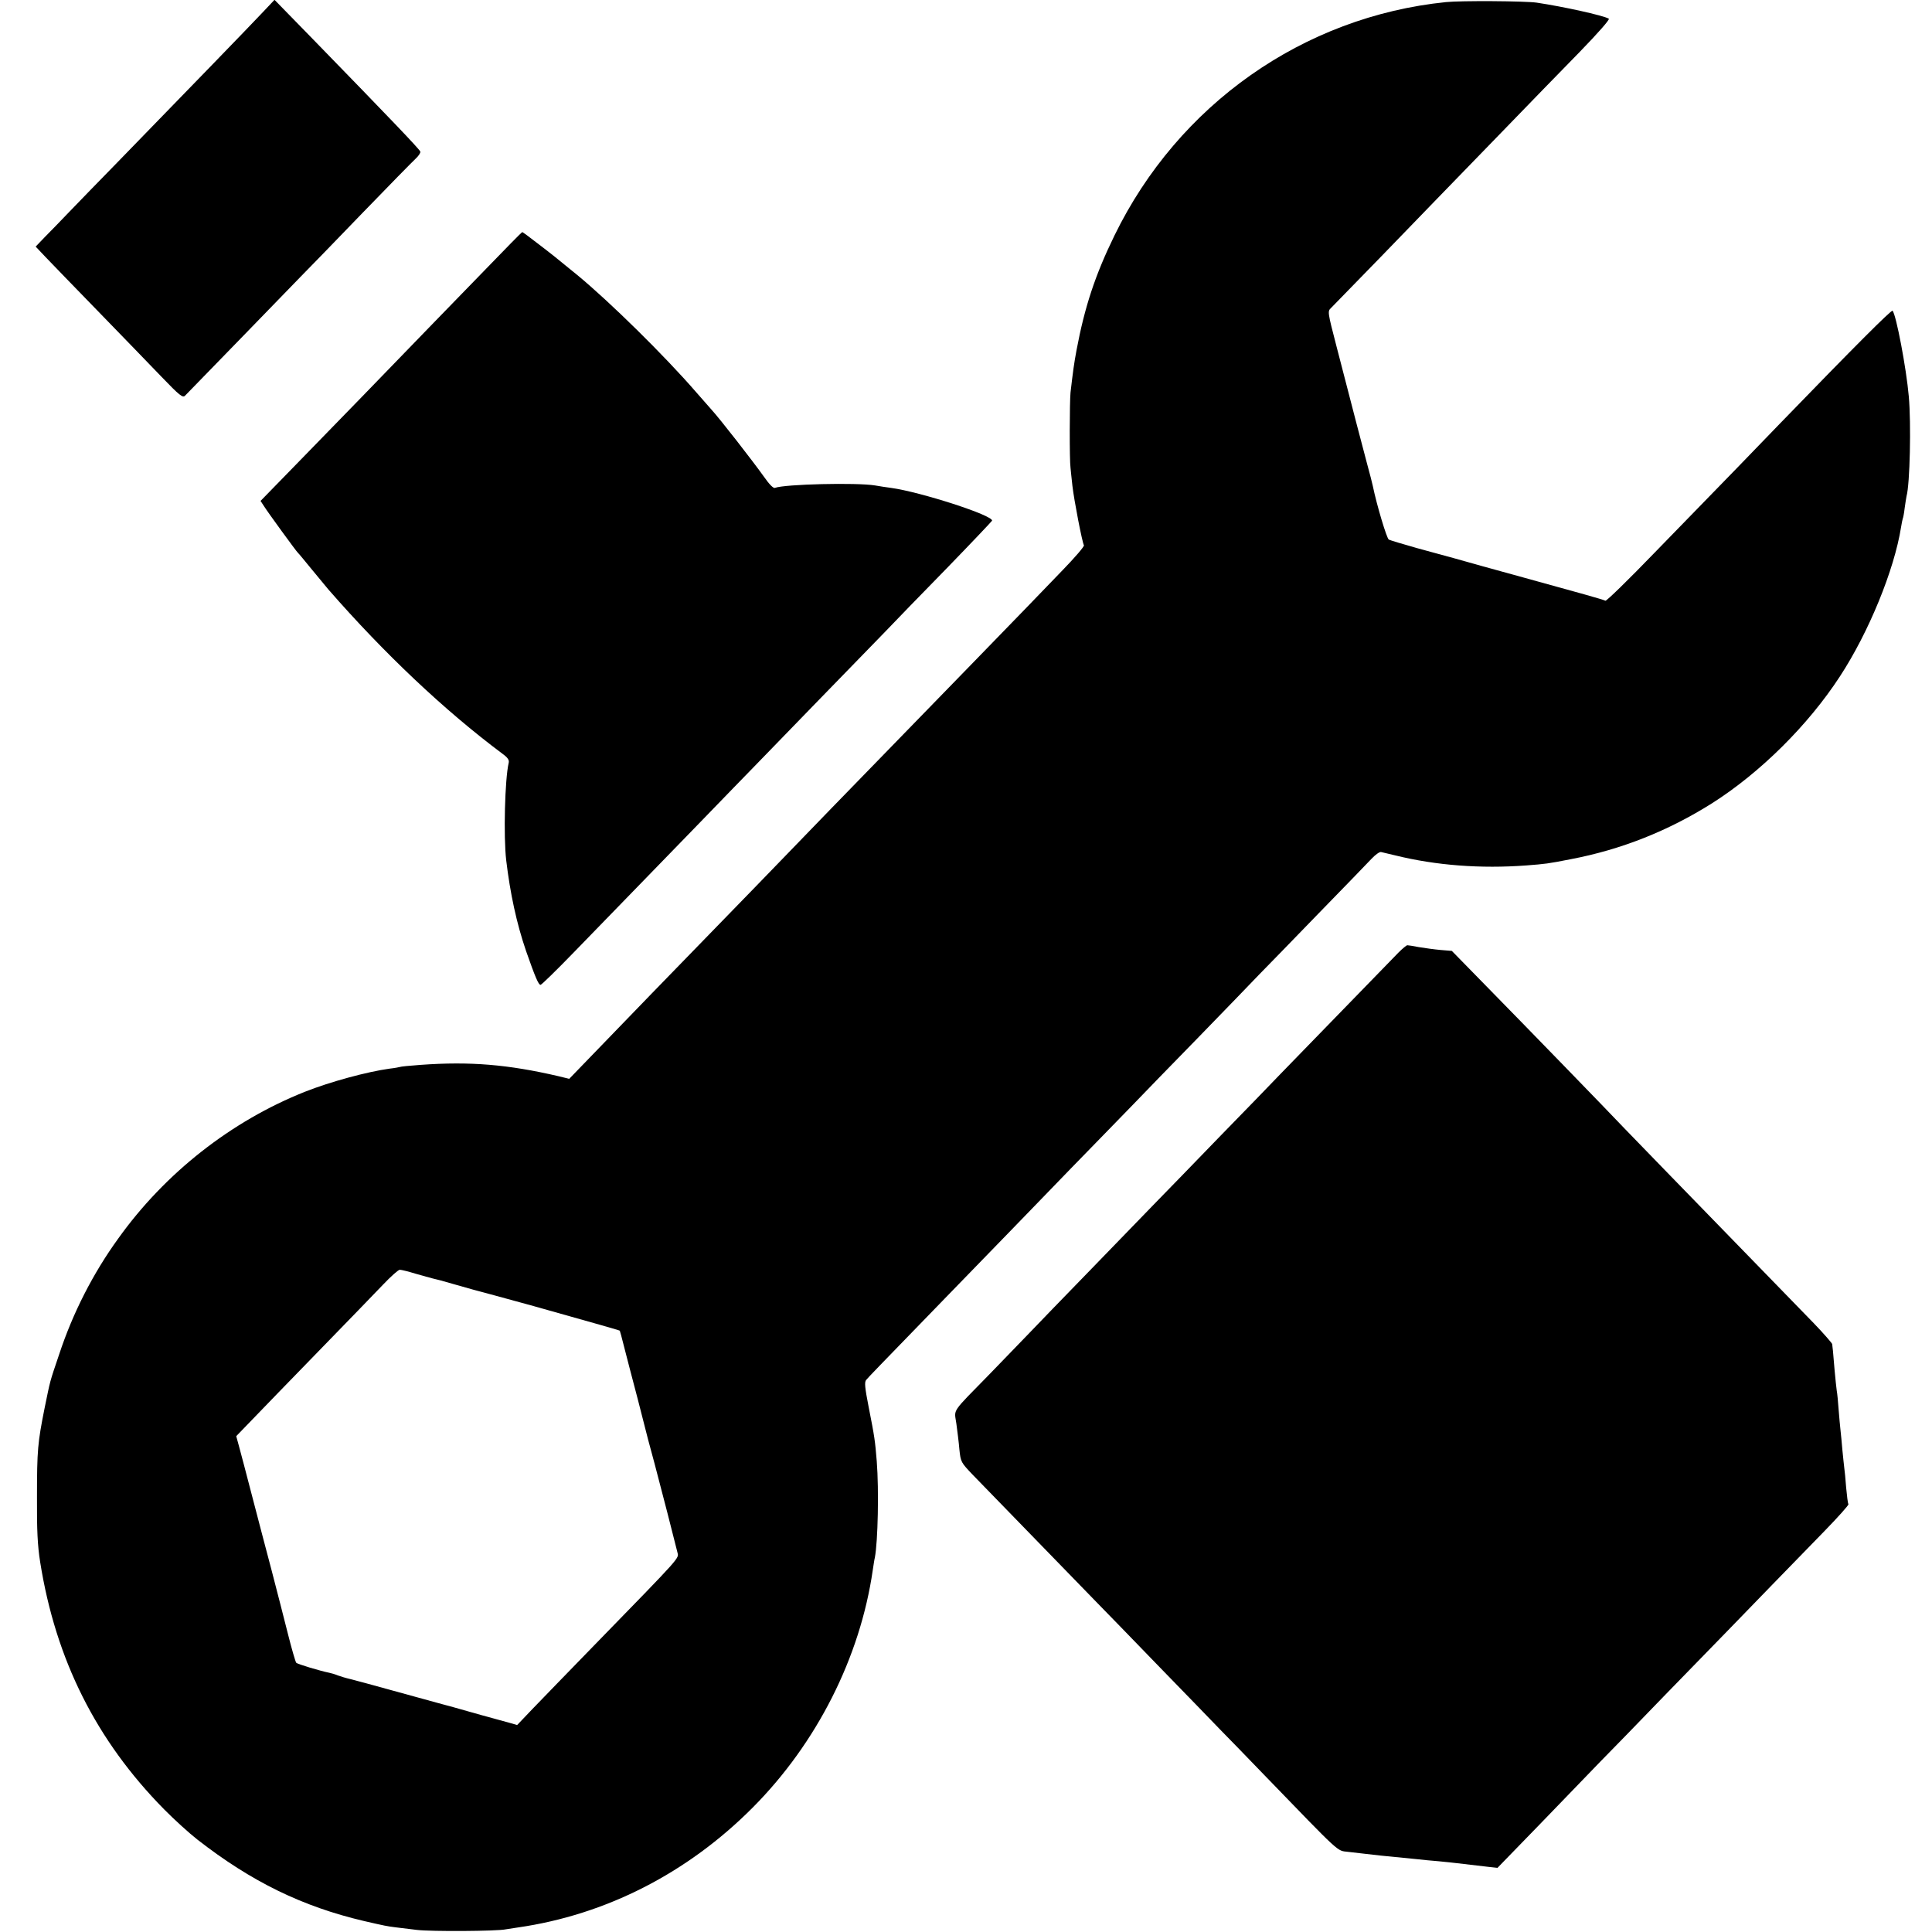
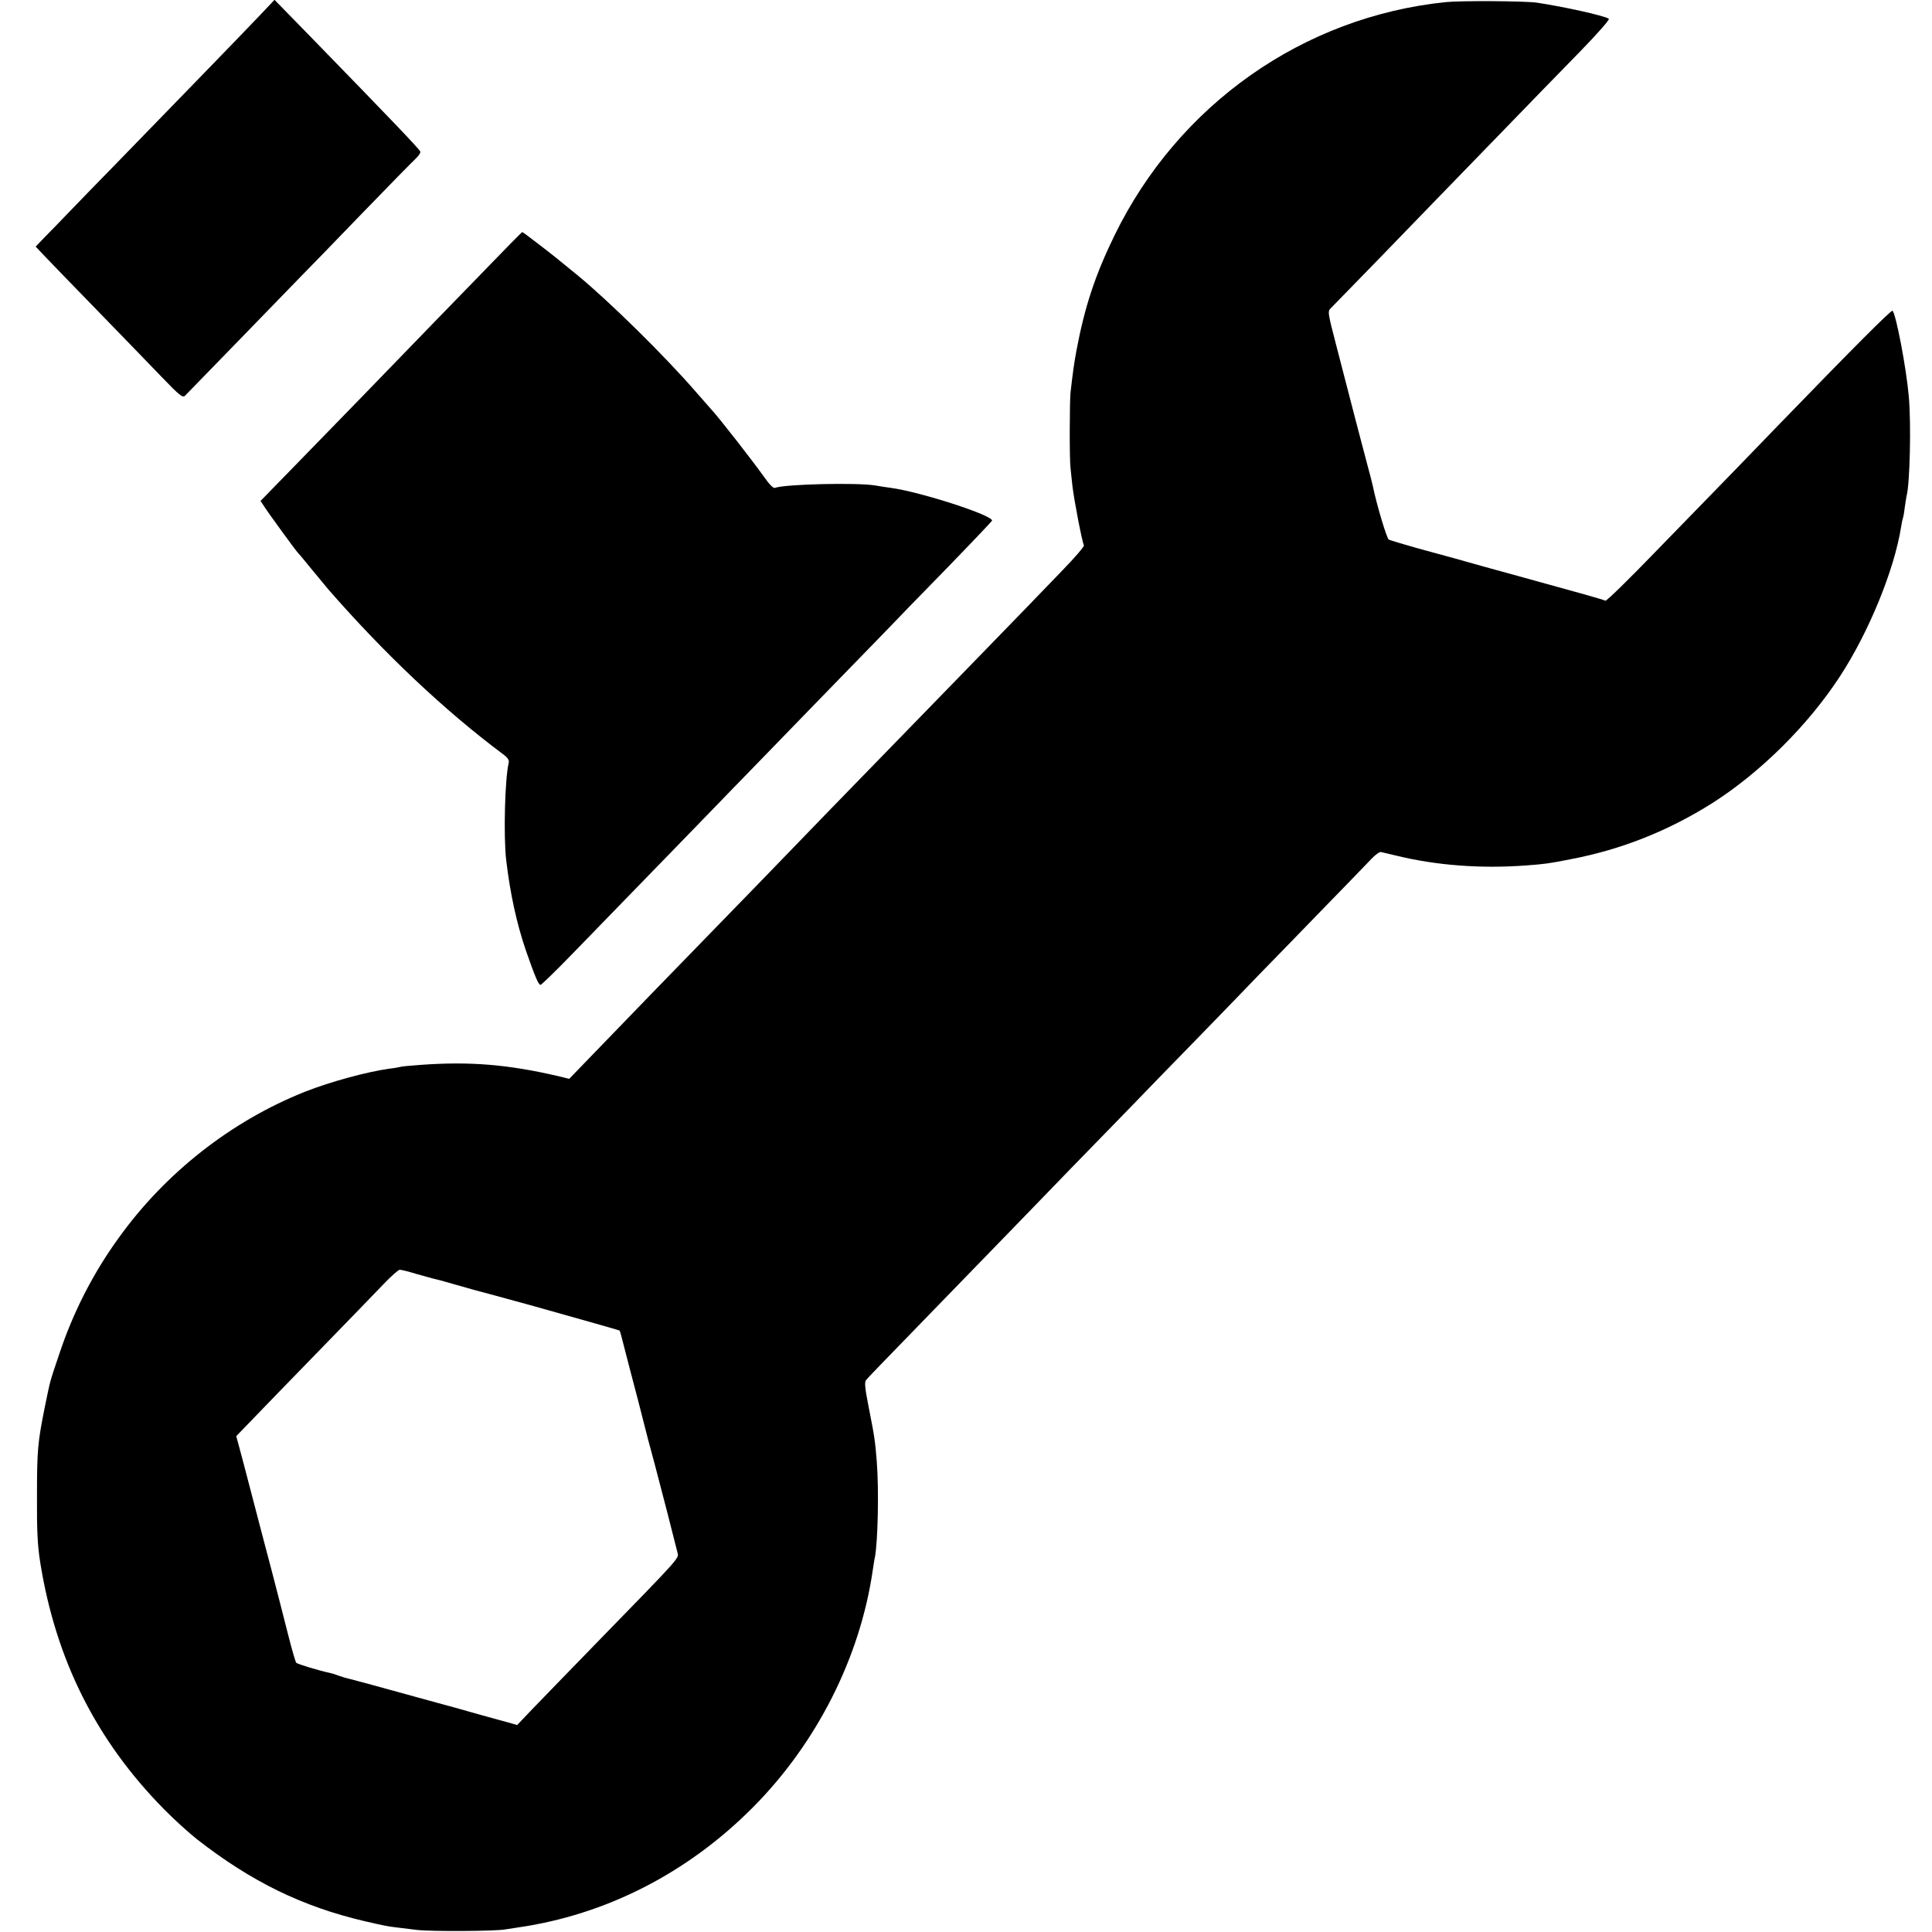
<svg xmlns="http://www.w3.org/2000/svg" version="1.0" width="1024pt" height="1024pt" viewBox="0 0 1024 1024" preserveAspectRatio="xMidYMid meet">
  <g transform="translate(0,1024) scale(0.1,-0.1)" fill="#000000" stroke="none">
    <path d="M1386 10168 c-63 -67 -378 -392 -772 -797 -89 -91 -199 -204 -244 -251 -45 -47 -104 -108 -132 -136 l-49 -51 53 -56 c29 -30 154 -160 278 -287 124 -127 275 -284 336 -347 96 -100 113 -113 125 -100 30 30 547 563 614 632 39 39 185 190 325 335 140 145 268 275 283 289 15 14 26 30 25 37 -3 12 -166 182 -570 597 l-203 208 -69 -73z" />
    <path d="M7665 10229 c-758 -77 -1420 -544 -1758 -1237 -103 -211 -158 -379 -201 -607 -14 -75 -19 -114 -32 -225 -5 -48 -6 -358 0 -400 1 -14 6 -56 10 -95 9 -78 52 -300 61 -315 3 -6 -48 -65 -113 -132 -66 -68 -151 -156 -190 -197 -62 -64 -461 -475 -657 -676 -200 -205 -589 -606 -655 -675 -41 -43 -190 -196 -330 -340 -140 -144 -295 -304 -345 -355 -49 -51 -168 -174 -264 -273 l-174 -180 -57 14 c-267 62 -468 79 -730 60 -58 -4 -107 -9 -110 -11 -3 -1 -27 -6 -55 -9 -117 -16 -314 -69 -450 -123 -389 -155 -740 -430 -988 -777 -134 -185 -241 -395 -313 -613 -52 -154 -46 -132 -78 -288 -36 -181 -40 -220 -40 -470 -1 -176 3 -257 17 -345 82 -516 297 -945 657 -1310 53 -54 136 -129 176 -160 286 -223 556 -355 884 -432 113 -26 119 -27 165 -33 22 -3 74 -9 115 -14 75 -9 423 -7 470 3 14 2 43 7 65 10 466 67 899 288 1245 636 339 341 569 795 636 1259 4 25 8 55 11 66 16 84 22 357 10 510 -9 109 -11 126 -43 288 -20 102 -23 132 -13 143 13 16 56 60 414 429 132 136 283 291 335 345 52 54 204 210 336 347 133 136 281 289 329 338 48 50 202 209 344 354 141 145 288 297 326 337 39 39 180 185 315 324 135 138 261 269 280 289 20 21 42 37 50 35 8 -2 42 -10 76 -18 215 -53 452 -71 694 -53 102 8 113 9 235 33 268 51 517 150 750 297 255 162 509 414 677 672 153 234 288 564 324 791 3 21 8 42 9 45 2 3 7 28 10 55 4 27 8 56 10 64 18 64 25 384 12 529 -13 149 -67 433 -86 454 -6 6 -200 -188 -597 -598 -96 -100 -280 -290 -663 -683 -139 -144 -257 -259 -262 -256 -10 6 -143 43 -434 123 -202 56 -249 68 -360 100 -38 10 -131 36 -205 56 -74 21 -141 41 -149 45 -11 6 -64 183 -85 285 -2 11 -16 65 -31 120 -26 99 -70 264 -162 622 -47 181 -47 183 -28 201 11 11 130 133 265 272 279 288 284 294 630 650 140 145 330 340 422 434 101 104 162 174 155 177 -32 18 -242 64 -382 85 -63 9 -403 11 -480 3z m-5462 -6740 c38 -11 79 -22 90 -25 11 -2 61 -15 111 -30 50 -14 98 -28 106 -30 18 -4 192 -52 320 -87 335 -94 454 -128 455 -130 1 -1 11 -38 22 -82 11 -44 44 -170 73 -280 28 -110 53 -207 55 -215 2 -8 18 -67 35 -130 32 -120 107 -412 120 -466 8 -36 35 -6 -443 -497 -133 -137 -279 -287 -324 -334 l-82 -86 -38 11 c-21 6 -90 25 -153 42 -63 18 -128 36 -145 41 -16 4 -55 15 -85 23 -30 8 -138 38 -240 66 -102 28 -203 56 -225 61 -22 5 -51 14 -65 19 -14 6 -34 12 -45 14 -49 10 -169 46 -175 53 -4 5 -24 73 -44 153 -20 80 -59 231 -86 335 -28 105 -75 285 -105 400 -30 116 -61 233 -69 262 l-14 51 86 89 c46 48 205 212 352 363 147 151 301 310 341 352 41 43 80 78 88 78 8 0 45 -9 84 -21z" />
    <path d="M2575 8814 c-105 -108 -228 -235 -274 -282 -226 -234 -556 -574 -728 -750 l-192 -197 19 -29 c20 -32 170 -238 179 -246 4 -3 35 -41 71 -85 36 -44 77 -93 91 -110 296 -339 614 -640 922 -870 29 -21 37 -34 33 -49 -20 -85 -28 -388 -13 -516 21 -176 55 -334 105 -480 48 -137 66 -180 77 -180 5 0 85 78 177 173 178 183 233 240 642 661 143 148 290 299 326 336 36 37 182 188 325 335 143 147 302 310 353 363 51 54 200 207 330 340 130 134 238 248 240 252 10 27 -380 153 -535 174 -24 3 -62 9 -85 13 -97 16 -480 7 -531 -13 -8 -3 -30 19 -57 58 -60 84 -234 308 -280 358 -8 9 -44 50 -80 91 -166 192 -460 481 -630 621 -112 92 -140 114 -212 169 -42 33 -78 59 -80 59 -2 0 -89 -88 -193 -196z" />
-     <path d="M7413 5192 c-35 -36 -447 -460 -627 -645 -43 -45 -189 -196 -325 -335 -135 -140 -284 -293 -330 -340 -46 -48 -202 -208 -346 -357 -144 -148 -292 -301 -329 -340 -37 -38 -129 -133 -204 -211 -216 -221 -194 -189 -183 -270 5 -38 13 -99 16 -137 7 -66 8 -68 72 -135 66 -68 497 -512 653 -672 47 -48 198 -203 335 -345 138 -142 282 -290 320 -330 39 -39 144 -148 234 -241 412 -426 386 -402 444 -409 29 -3 68 -8 87 -10 19 -2 59 -7 88 -10 62 -6 130 -13 192 -19 25 -3 77 -8 115 -11 39 -4 81 -8 95 -10 23 -3 49 -6 171 -20 l46 -5 234 241 c129 133 269 278 312 323 44 44 199 204 345 355 147 151 296 304 331 340 86 89 354 365 513 528 71 73 127 136 125 140 -3 5 -8 44 -12 88 -3 44 -8 91 -10 105 -2 14 -6 57 -10 95 -3 39 -8 86 -10 105 -2 19 -7 69 -10 110 -3 41 -7 86 -10 100 -2 14 -7 61 -11 105 -4 44 -8 91 -9 105 -2 14 -3 30 -4 36 -1 5 -44 55 -97 110 -181 186 -619 637 -776 798 -86 89 -187 193 -225 232 -94 99 -521 539 -738 760 l-180 184 -60 5 c-33 3 -84 10 -114 15 -30 6 -58 10 -62 10 -4 0 -25 -17 -46 -38z" />
  </g>
</svg>